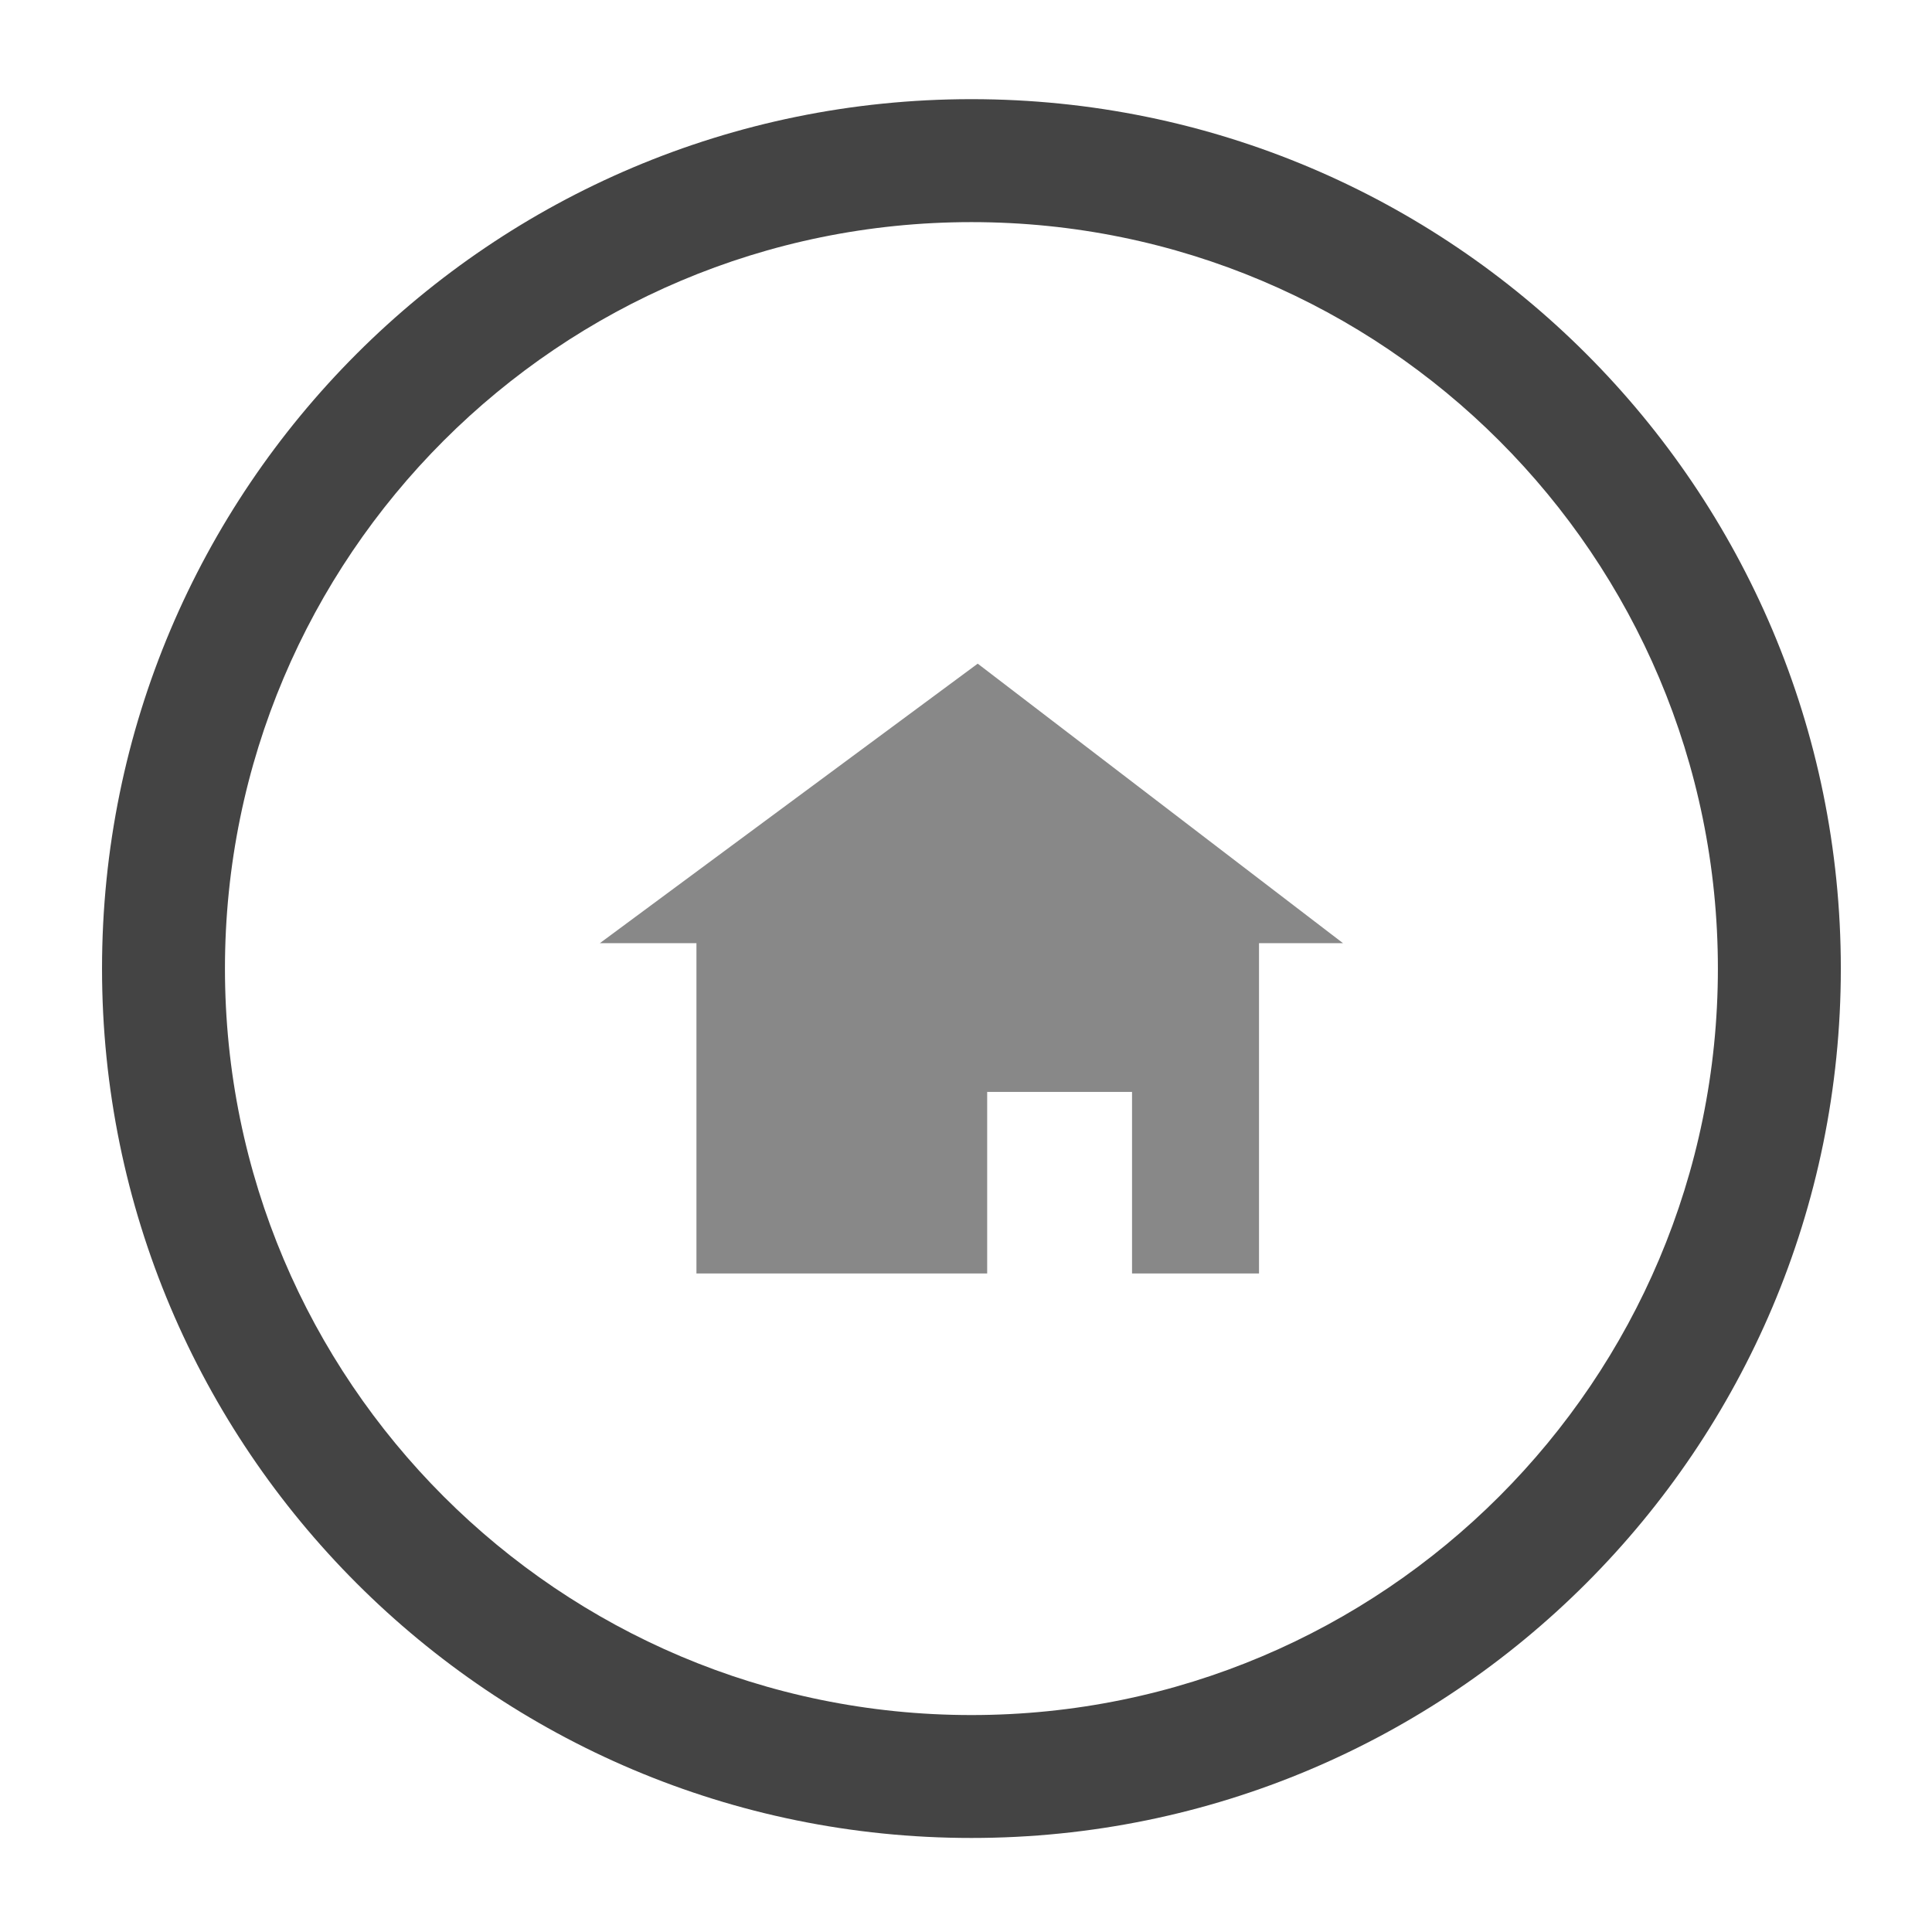
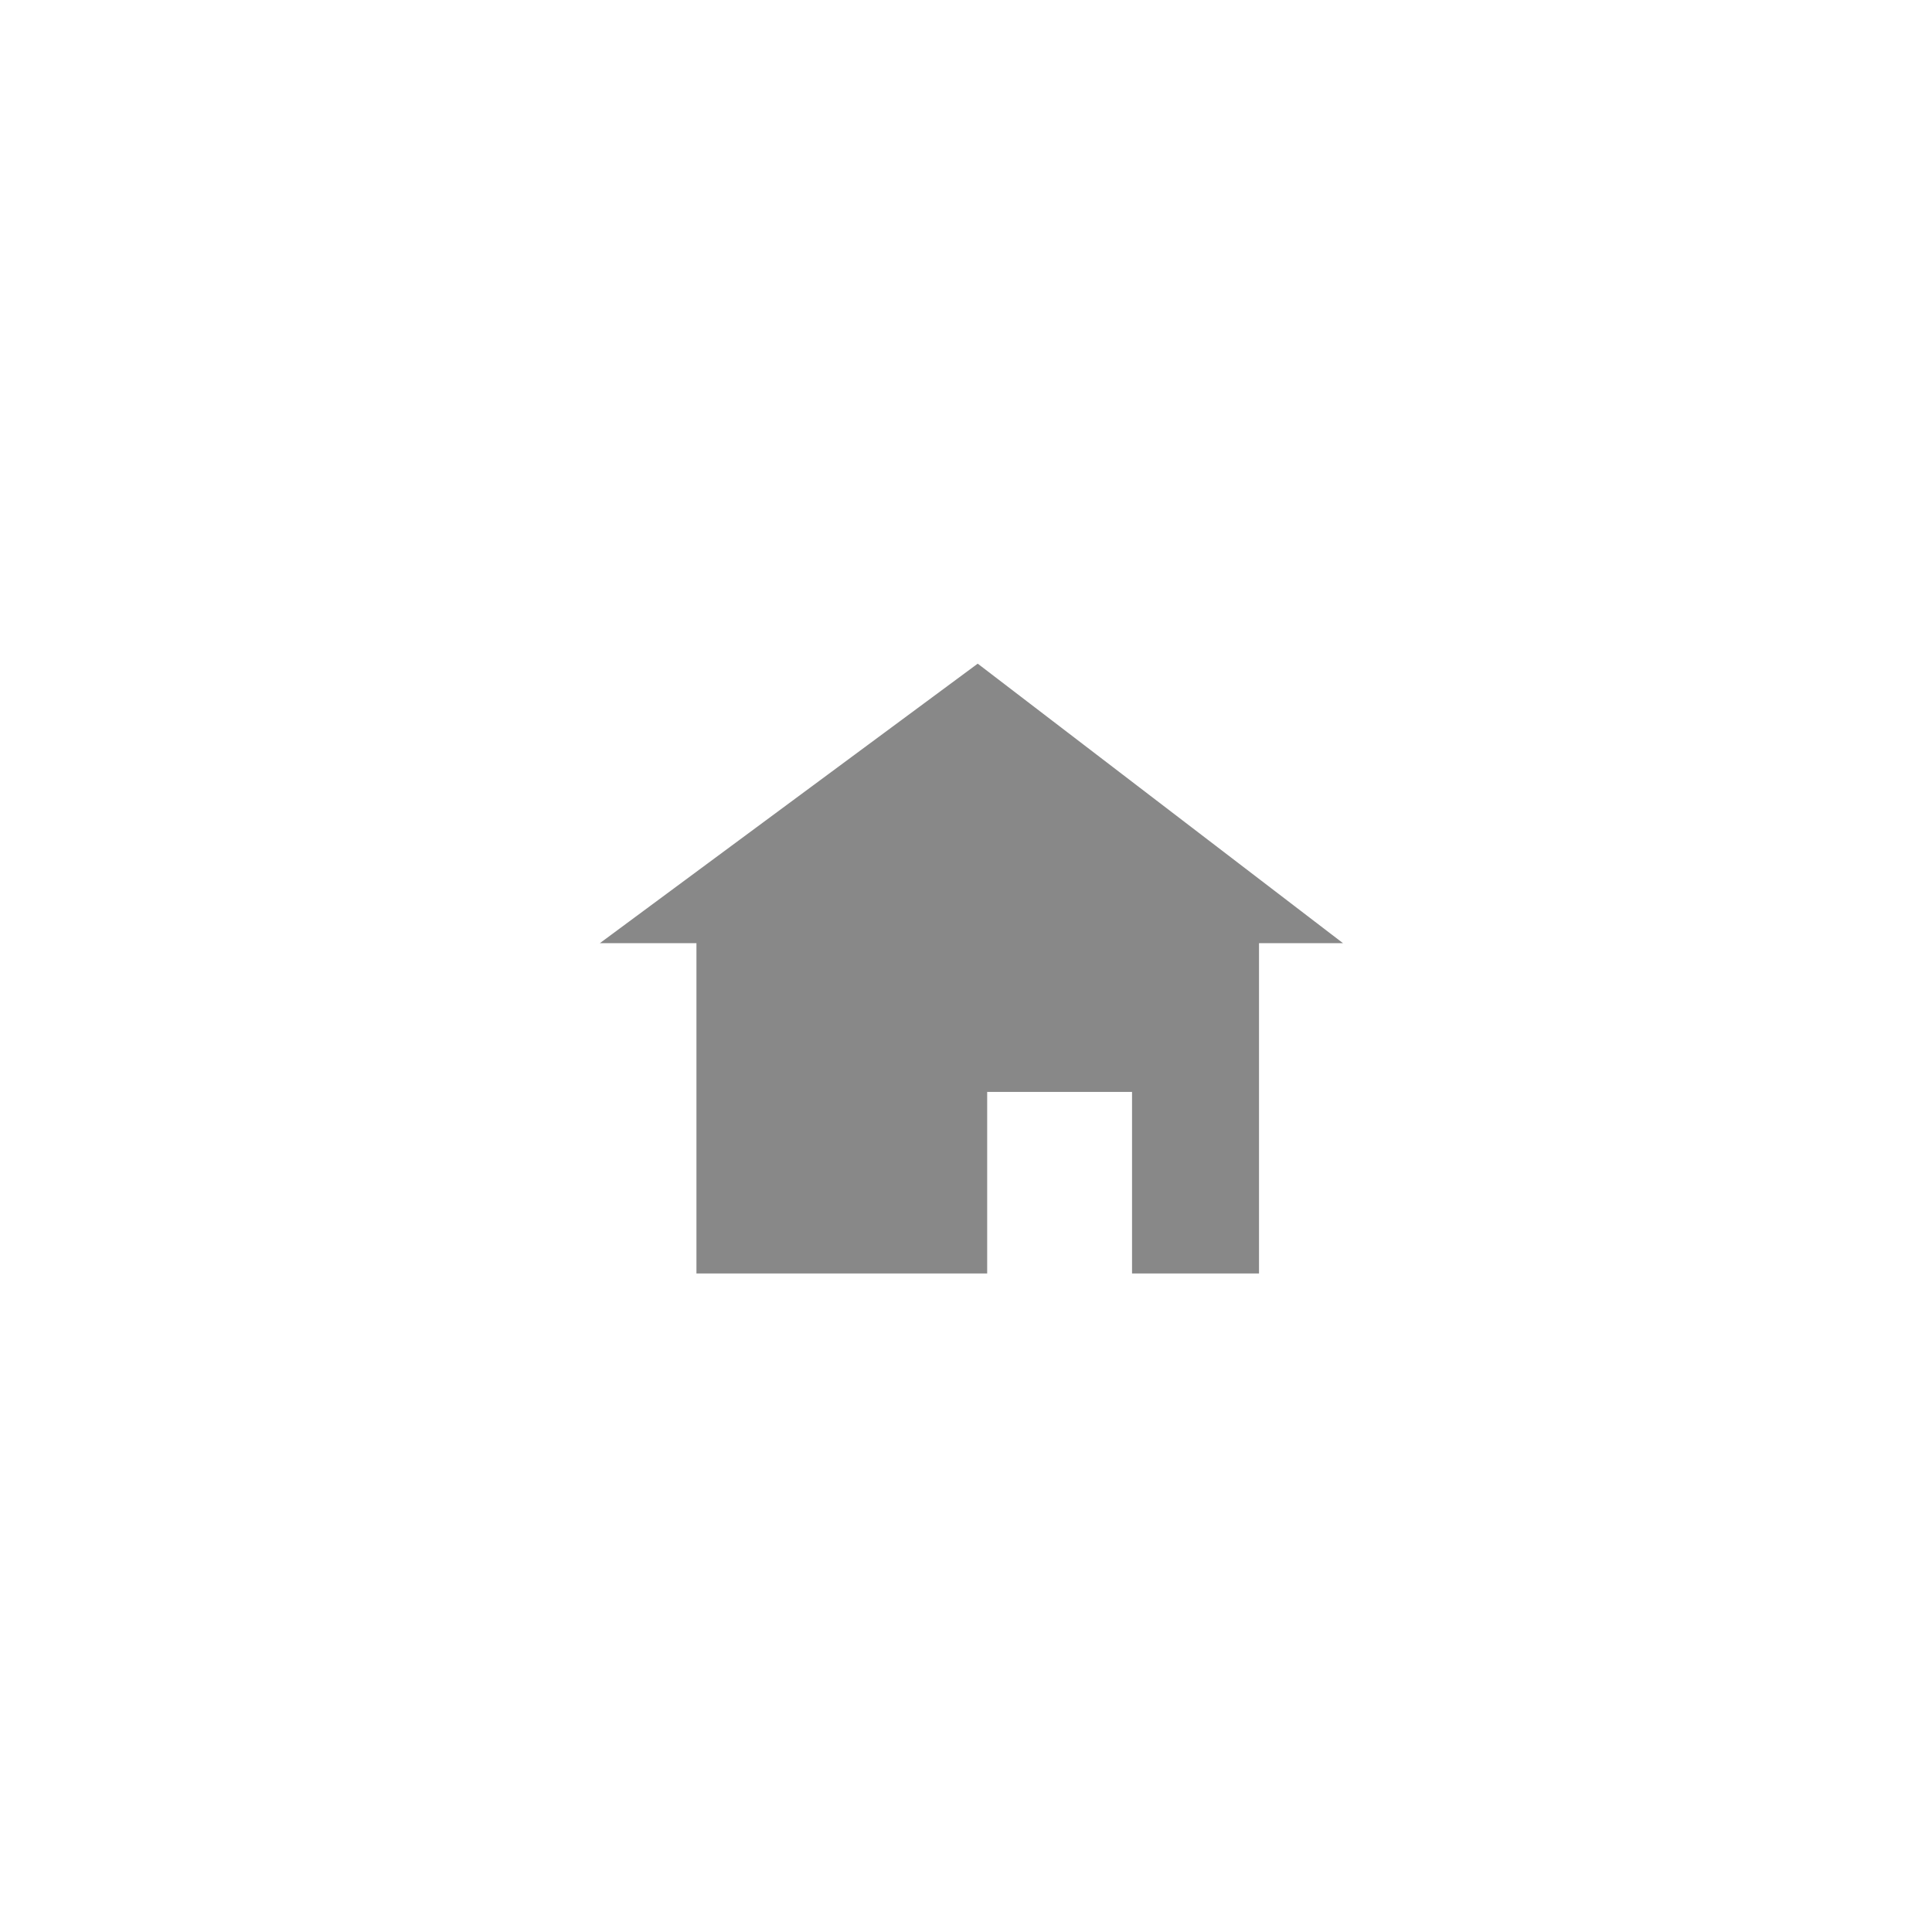
<svg xmlns="http://www.w3.org/2000/svg" enable-background="new 0 0 300 300" height="300px" id="Layer_1" version="1.1" viewBox="0 0 300 300" width="300px" xml:space="preserve">
  <g>
-     <path d="M150.841,15.398c-74.56,0-134.998,60.438-134.998,134.999c0,74.558,60.438,135.001,134.998,135.001   c74.563,0,135.002-60.443,135.002-135.001C285.844,75.836,225.404,15.398,150.841,15.398z M150.841,266.313   c-64.016,0-115.91-51.905-115.91-115.915c0-64.017,51.894-115.908,115.91-115.908c64.02,0,115.912,51.891,115.912,115.908   C266.753,214.407,214.861,266.313,150.841,266.313z" fill="#444444" />
    <polygon fill="#888888" points="195.498,146.455 195.498,197.747 175.782,197.747 175.782,169.553 153.288,169.553    153.288,197.747 108.143,197.747 108.143,146.455 93.146,146.455 151.819,103.052 208.541,146.455  " />
  </g>
</svg>